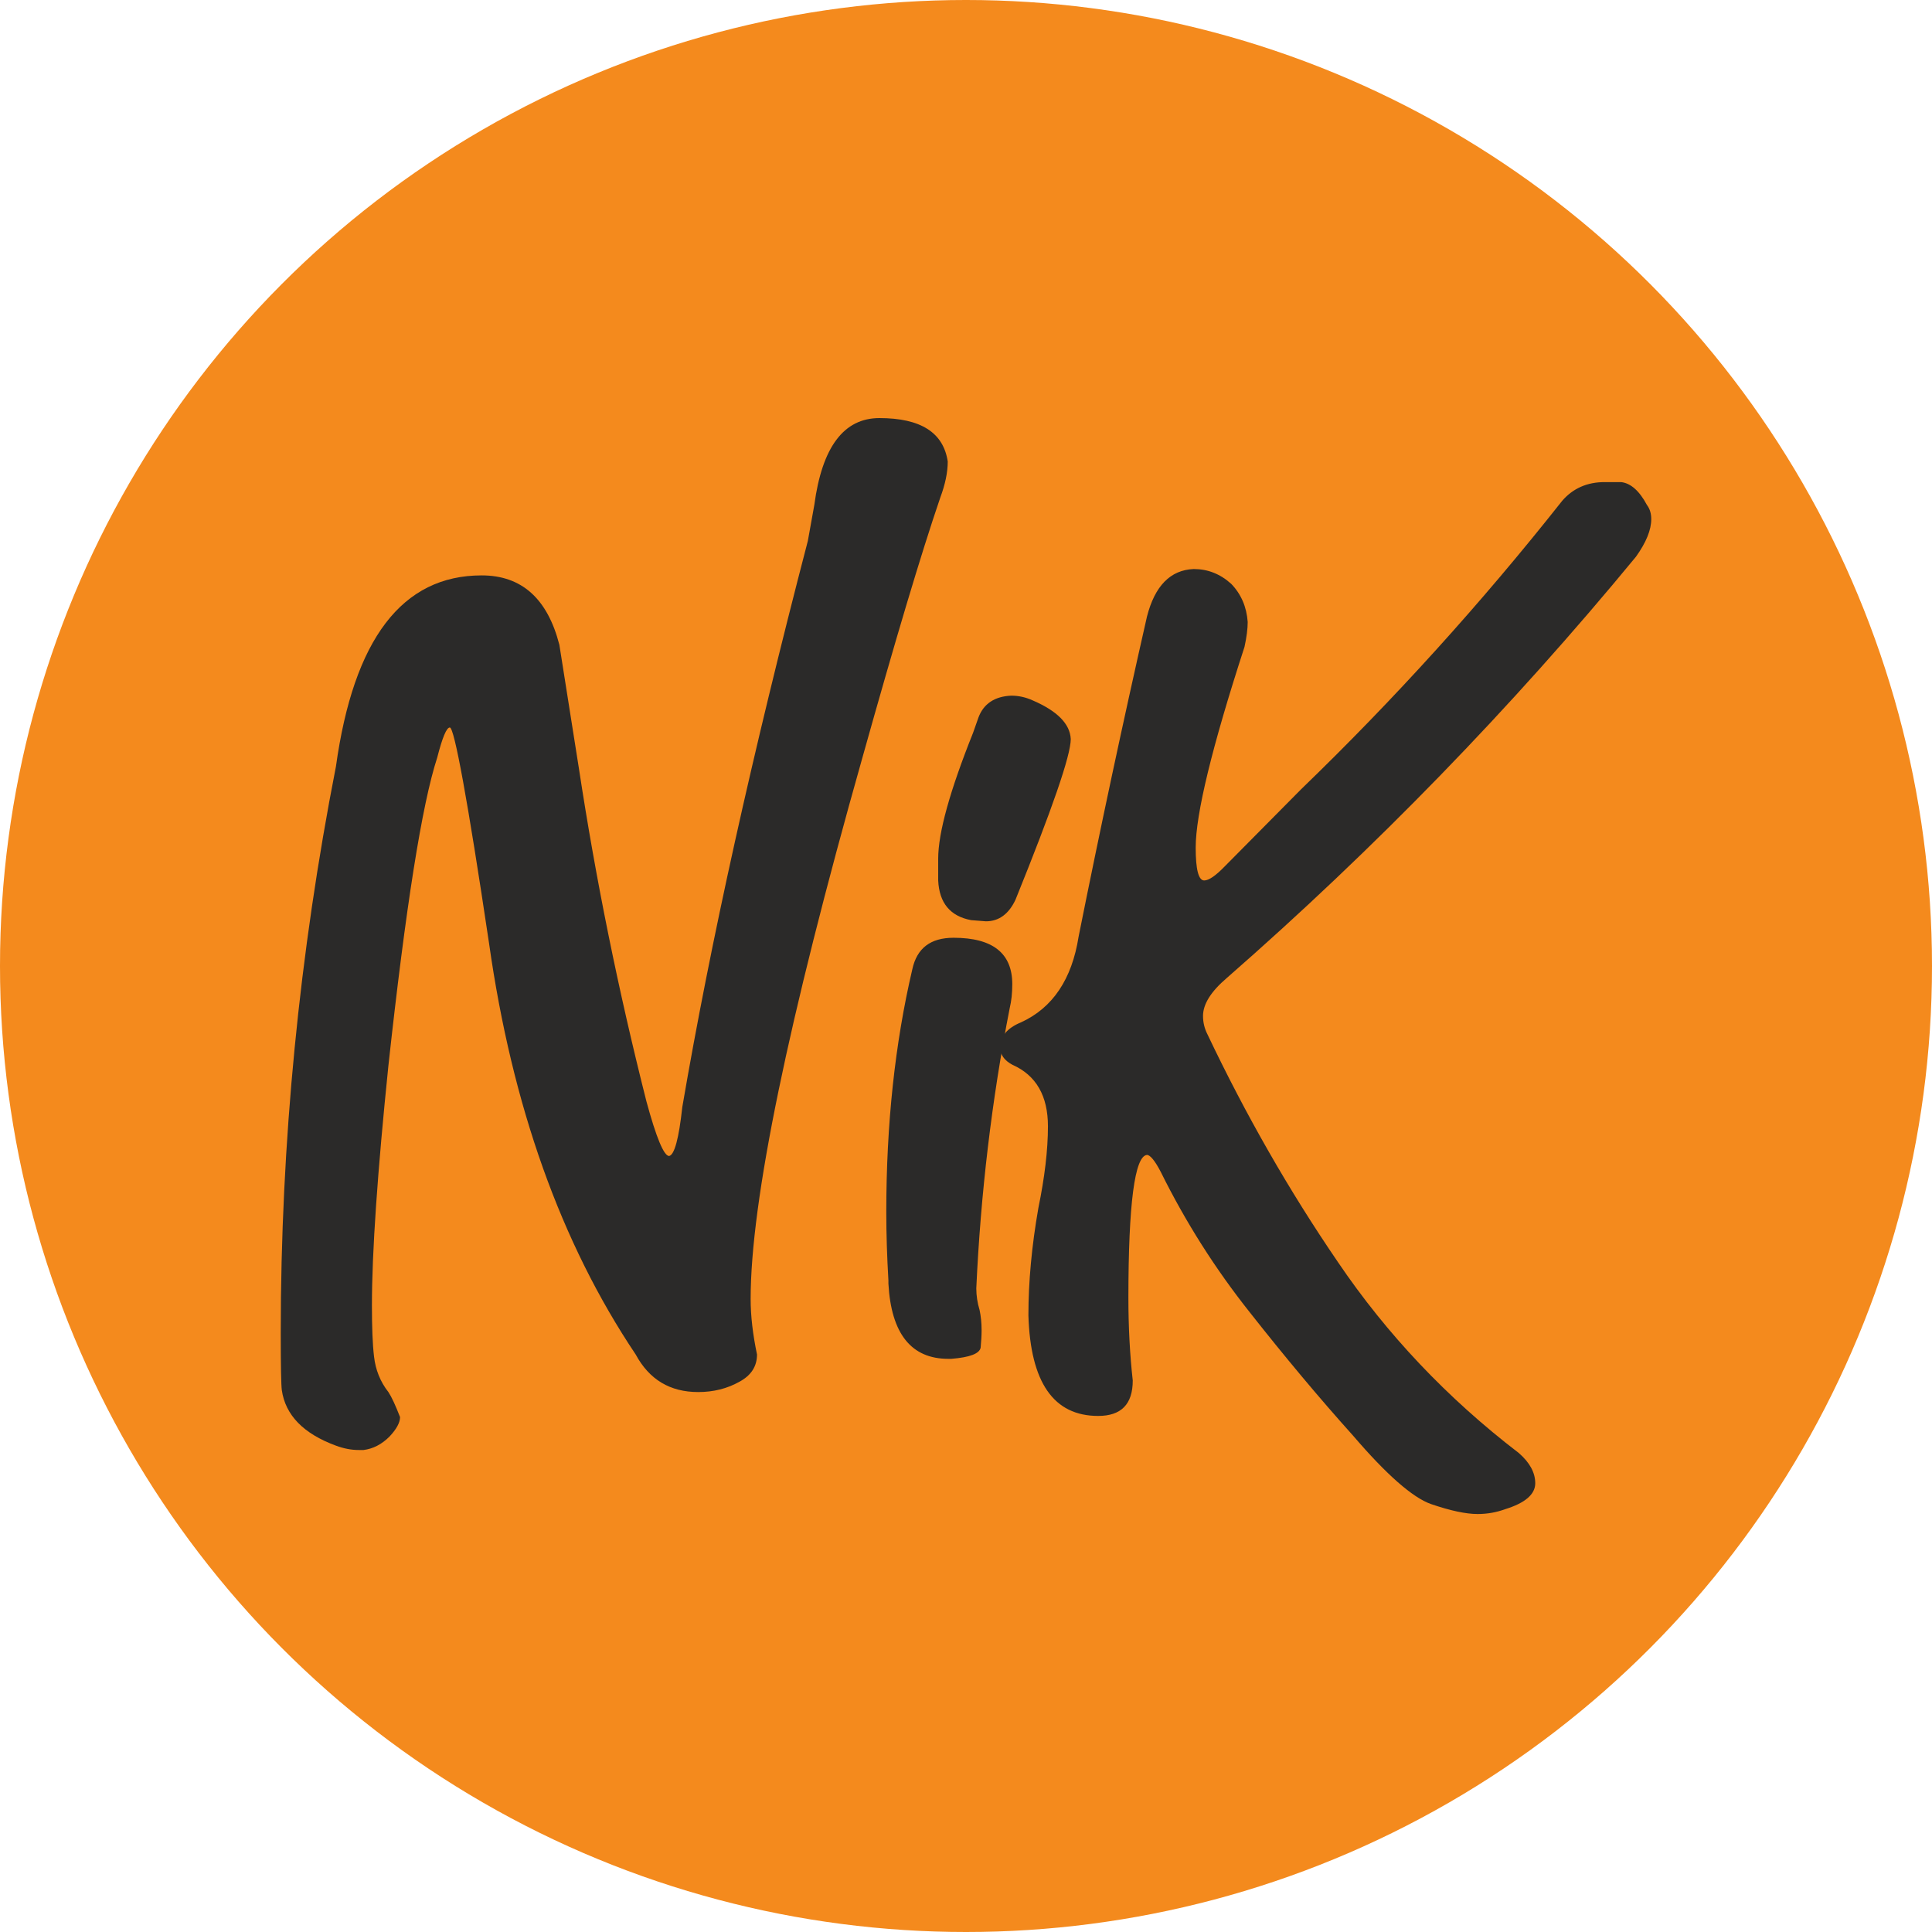
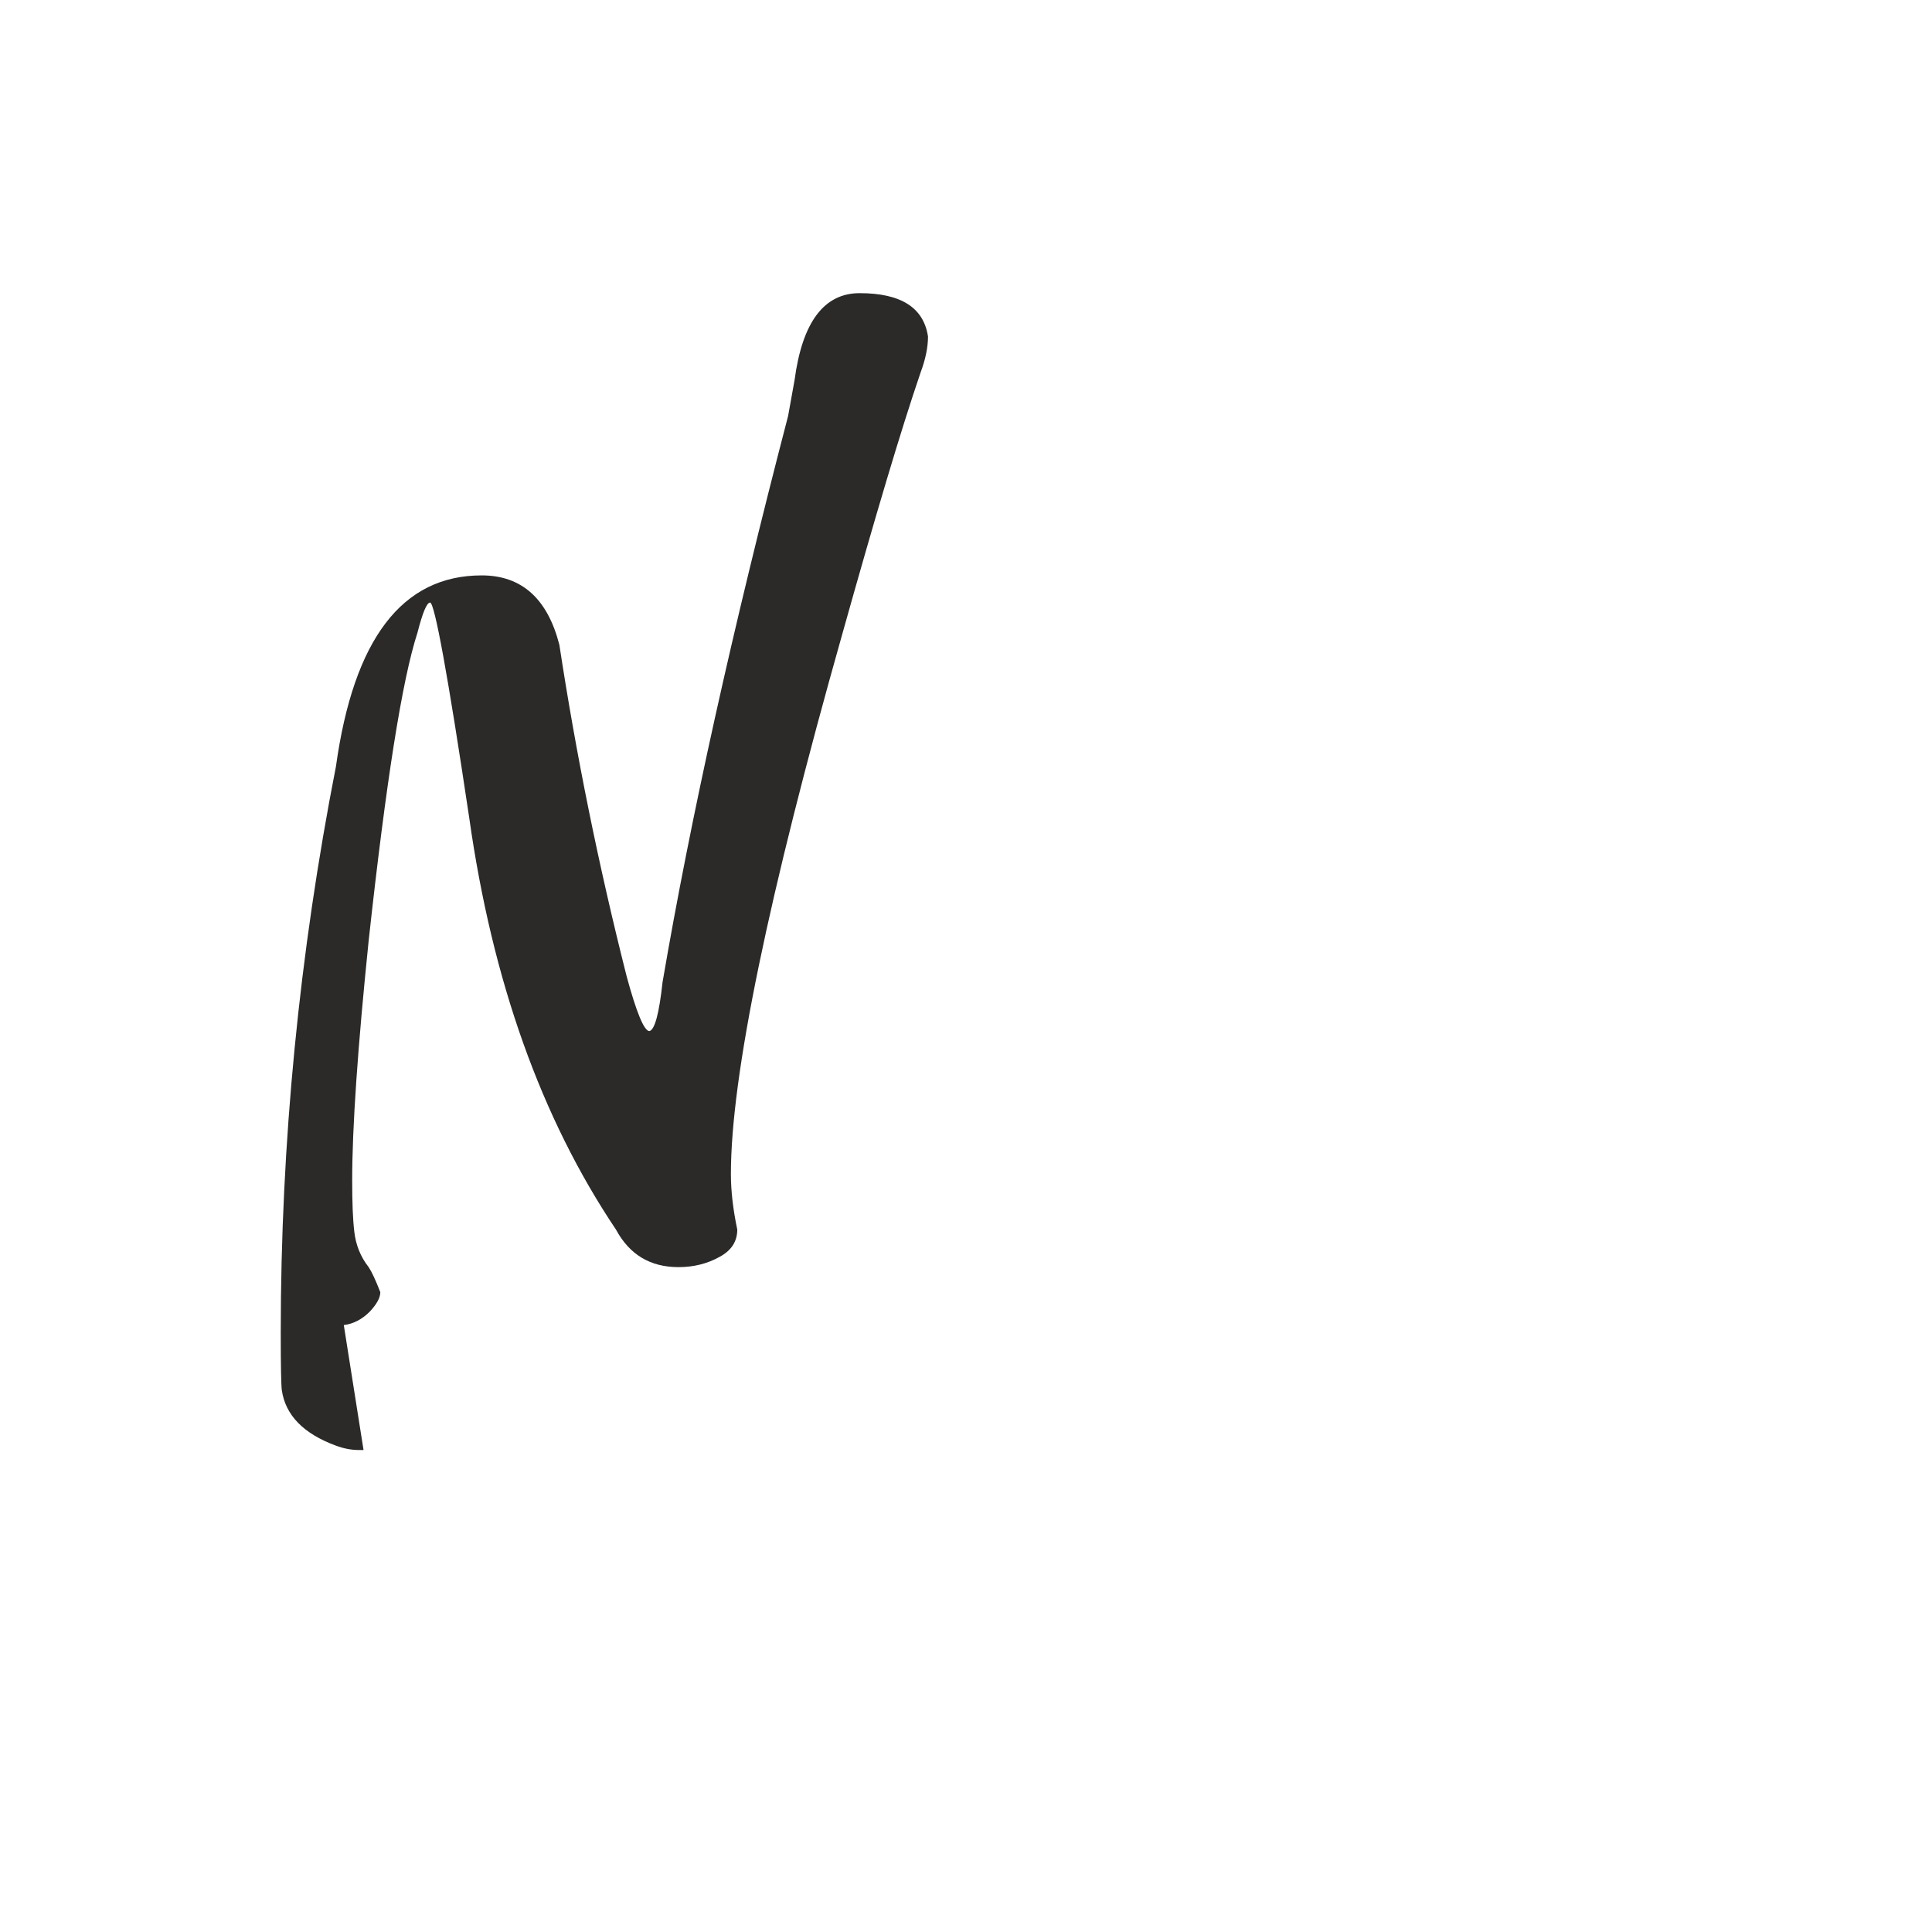
<svg xmlns="http://www.w3.org/2000/svg" xml:space="preserve" width="598px" height="598px" version="1.1" style="shape-rendering:geometricPrecision; text-rendering:geometricPrecision; image-rendering:optimizeQuality; fill-rule:evenodd; clip-rule:evenodd" viewBox="0 0 182.02 182.02">
  <defs>
    <style type="text/css">
   
    .fil0 {fill:#F48A1D}
    .fil1 {fill:#2B2A29;fill-rule:nonzero}
   
  </style>
  </defs>
  <g id="Layer_x0020_1">
    <g id="_1902987139168">
-       <circle class="fil0" cx="91.01" cy="91.01" r="91.01" />
-       <path class="fil1" d="M34.25 136.61l-0.46 0c-0.7,0 -1.41,-0.14 -2.14,-0.41 -3.07,-1.13 -4.76,-2.88 -5.1,-5.23 -0.06,-0.45 -0.1,-2.23 -0.1,-5.4 0,-17.91 1.74,-35.69 5.2,-53.36 1.67,-12 6.23,-18 13.73,-18 3.76,0 6.2,2.18 7.32,6.54l1.86 11.77c1.57,10.31 3.68,20.73 6.34,31.24 0.93,3.43 1.65,5.15 2.14,5.15 0.5,-0.1 0.92,-1.64 1.24,-4.6 2.66,-15.54 6.61,-33.32 11.83,-53.35l0.61 -3.39c0.73,-5.46 2.78,-8.18 6.13,-8.18 3.89,0 6.03,1.36 6.44,4.09 0,1.02 -0.24,2.16 -0.7,3.39 -1.84,5.38 -4.27,13.56 -7.34,24.51 -7.02,24.82 -10.53,41.82 -10.53,51 0,1.62 0.21,3.37 0.6,5.23 0,1.11 -0.54,1.96 -1.64,2.56 -1.17,0.66 -2.47,0.98 -3.9,0.98 -2.65,0 -4.61,-1.17 -5.89,-3.54 -7.05,-10.51 -11.65,-23.44 -13.82,-38.77 -2.02,-13.54 -3.27,-20.3 -3.69,-20.3 -0.31,0 -0.7,0.93 -1.19,2.84 -1.44,4.41 -2.97,14.1 -4.6,29.04 -1.03,10.04 -1.55,17.57 -1.55,22.56 0,2.06 0.06,3.68 0.2,4.84 0.14,1.22 0.58,2.35 1.35,3.33 0.3,0.45 0.66,1.23 1.1,2.36 0,0.52 -0.34,1.14 -1,1.84 -0.73,0.73 -1.55,1.15 -2.44,1.26z" />
-       <path id="_1" class="fil1" d="M92.89 86.8l-1.4 -0.11c-1.96,-0.37 -3,-1.61 -3.1,-3.74l0 -2.05c0,-2.45 1.11,-6.42 3.29,-11.87l0.51 -1.45c0.49,-1.29 1.53,-1.97 3.08,-2.04 0.7,0 1.36,0.15 2.01,0.44 2.32,1 3.53,2.21 3.6,3.65 0,1.53 -1.74,6.57 -5.2,15.12 -0.63,1.36 -1.57,2.05 -2.79,2.05zm-3.26 41.22l-0.29 0c-3.49,0 -5.38,-2.37 -5.64,-7.09 0,-0.1 0,-0.2 0,-0.3 -0.13,-2.23 -0.2,-4.38 -0.2,-6.44 0,-8.28 0.82,-15.9 2.45,-22.86 0.43,-2 1.72,-2.98 3.89,-2.98 3.69,0 5.53,1.46 5.53,4.37 0,0.84 -0.08,1.59 -0.24,2.25 -1.7,8.69 -2.74,17.5 -3.15,26.41 0,0.7 0.11,1.38 0.31,2.04 0.12,0.56 0.19,1.21 0.19,1.91 0,0.53 -0.04,1.07 -0.09,1.63 -0.1,0.57 -1.02,0.92 -2.76,1.06z" />
-       <path id="_2" class="fil1" d="M139.2 142.64c-1.09,0 -2.55,-0.31 -4.39,-0.94 -1.72,-0.61 -4.18,-2.76 -7.33,-6.44 -3.2,-3.56 -6.44,-7.44 -9.74,-11.63 -3.25,-4.09 -6.05,-8.51 -8.38,-13.22 -0.56,-1.08 -1.01,-1.6 -1.3,-1.6 -1.15,0.1 -1.75,4.58 -1.75,13.47 0,2.76 0.14,5.35 0.41,7.78 0,2.24 -1.09,3.34 -3.26,3.34 -4.19,0 -6.38,-3.15 -6.57,-9.47 0,-3.17 0.31,-6.54 0.94,-10.13 0.59,-2.87 0.9,-5.44 0.9,-7.69 0,-2.86 -1.11,-4.8 -3.34,-5.79 -0.77,-0.41 -1.16,-0.95 -1.16,-1.65 0,-1.02 0.65,-1.81 1.96,-2.35 2.98,-1.36 4.8,-4.06 5.43,-8.08 2.03,-10.15 4.18,-20.2 6.44,-30.15 0.74,-2.89 2.2,-4.39 4.4,-4.48 1.33,0 2.5,0.46 3.54,1.4 0.92,0.95 1.45,2.16 1.55,3.59 0,0.63 -0.1,1.42 -0.3,2.34 -3.07,9.45 -4.6,15.75 -4.6,18.92 0,2.06 0.27,3.09 0.8,3.09 0.44,0 1.09,-0.45 1.96,-1.35l7.17 -7.24c8.75,-8.45 16.96,-17.51 24.61,-27.19 1.02,-1.17 2.35,-1.75 3.99,-1.75l1.55 0c0.9,0.1 1.72,0.82 2.43,2.15 0.28,0.37 0.41,0.81 0.41,1.34 0,1.01 -0.47,2.18 -1.44,3.54 -11.74,14.25 -24.59,27.48 -38.54,39.68 -1.5,1.28 -2.25,2.47 -2.25,3.59 0,0.6 0.14,1.18 0.41,1.71 3.6,7.58 7.69,14.73 12.29,21.46 4.61,6.81 10.3,12.83 17.06,18.01 1.03,0.9 1.54,1.85 1.54,2.84 0,1.04 -0.94,1.86 -2.85,2.45 -0.8,0.29 -1.65,0.45 -2.59,0.45z" />
+       <path class="fil1" d="M34.25 136.61l-0.46 0c-0.7,0 -1.41,-0.14 -2.14,-0.41 -3.07,-1.13 -4.76,-2.88 -5.1,-5.23 -0.06,-0.45 -0.1,-2.23 -0.1,-5.4 0,-17.91 1.74,-35.69 5.2,-53.36 1.67,-12 6.23,-18 13.73,-18 3.76,0 6.2,2.18 7.32,6.54c1.57,10.31 3.68,20.73 6.34,31.24 0.93,3.43 1.65,5.15 2.14,5.15 0.5,-0.1 0.92,-1.64 1.24,-4.6 2.66,-15.54 6.61,-33.32 11.83,-53.35l0.61 -3.39c0.73,-5.46 2.78,-8.18 6.13,-8.18 3.89,0 6.03,1.36 6.44,4.09 0,1.02 -0.24,2.16 -0.7,3.39 -1.84,5.38 -4.27,13.56 -7.34,24.51 -7.02,24.82 -10.53,41.82 -10.53,51 0,1.62 0.21,3.37 0.6,5.23 0,1.11 -0.54,1.96 -1.64,2.56 -1.17,0.66 -2.47,0.98 -3.9,0.98 -2.65,0 -4.61,-1.17 -5.89,-3.54 -7.05,-10.51 -11.65,-23.44 -13.82,-38.77 -2.02,-13.54 -3.27,-20.3 -3.69,-20.3 -0.31,0 -0.7,0.93 -1.19,2.84 -1.44,4.41 -2.97,14.1 -4.6,29.04 -1.03,10.04 -1.55,17.57 -1.55,22.56 0,2.06 0.06,3.68 0.2,4.84 0.14,1.22 0.58,2.35 1.35,3.33 0.3,0.45 0.66,1.23 1.1,2.36 0,0.52 -0.34,1.14 -1,1.84 -0.73,0.73 -1.55,1.15 -2.44,1.26z" />
    </g>
  </g>
</svg>